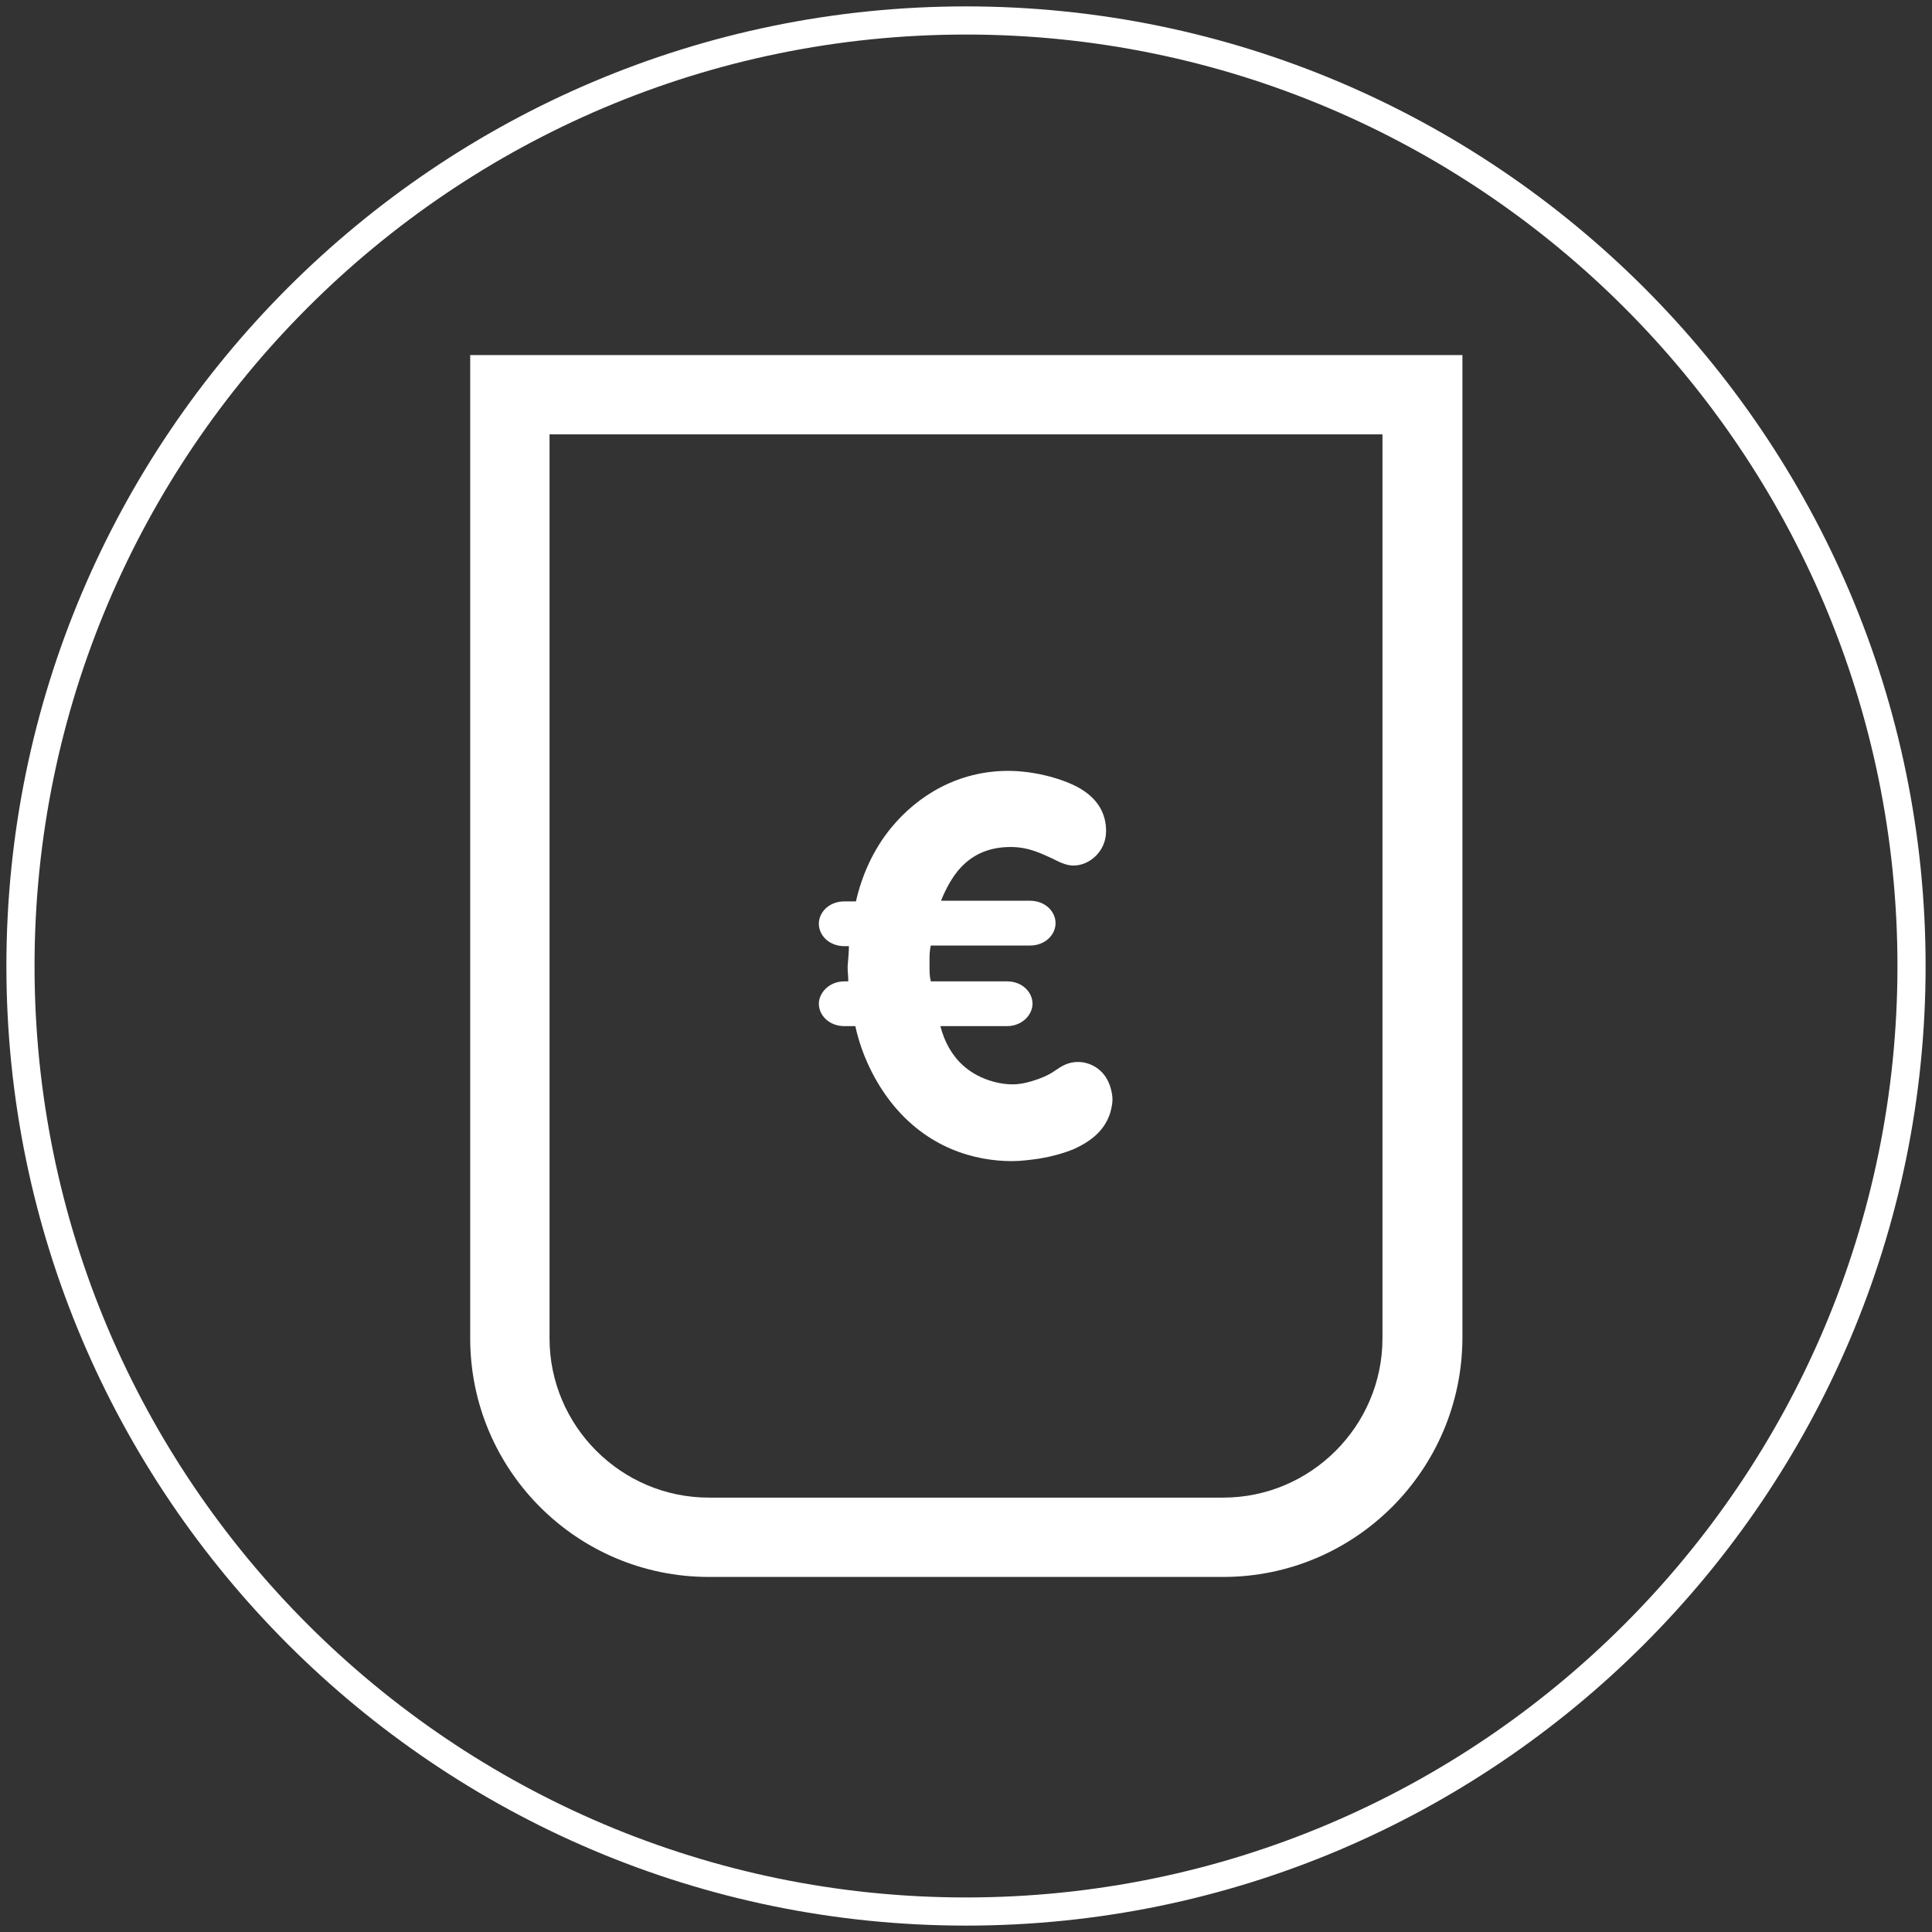
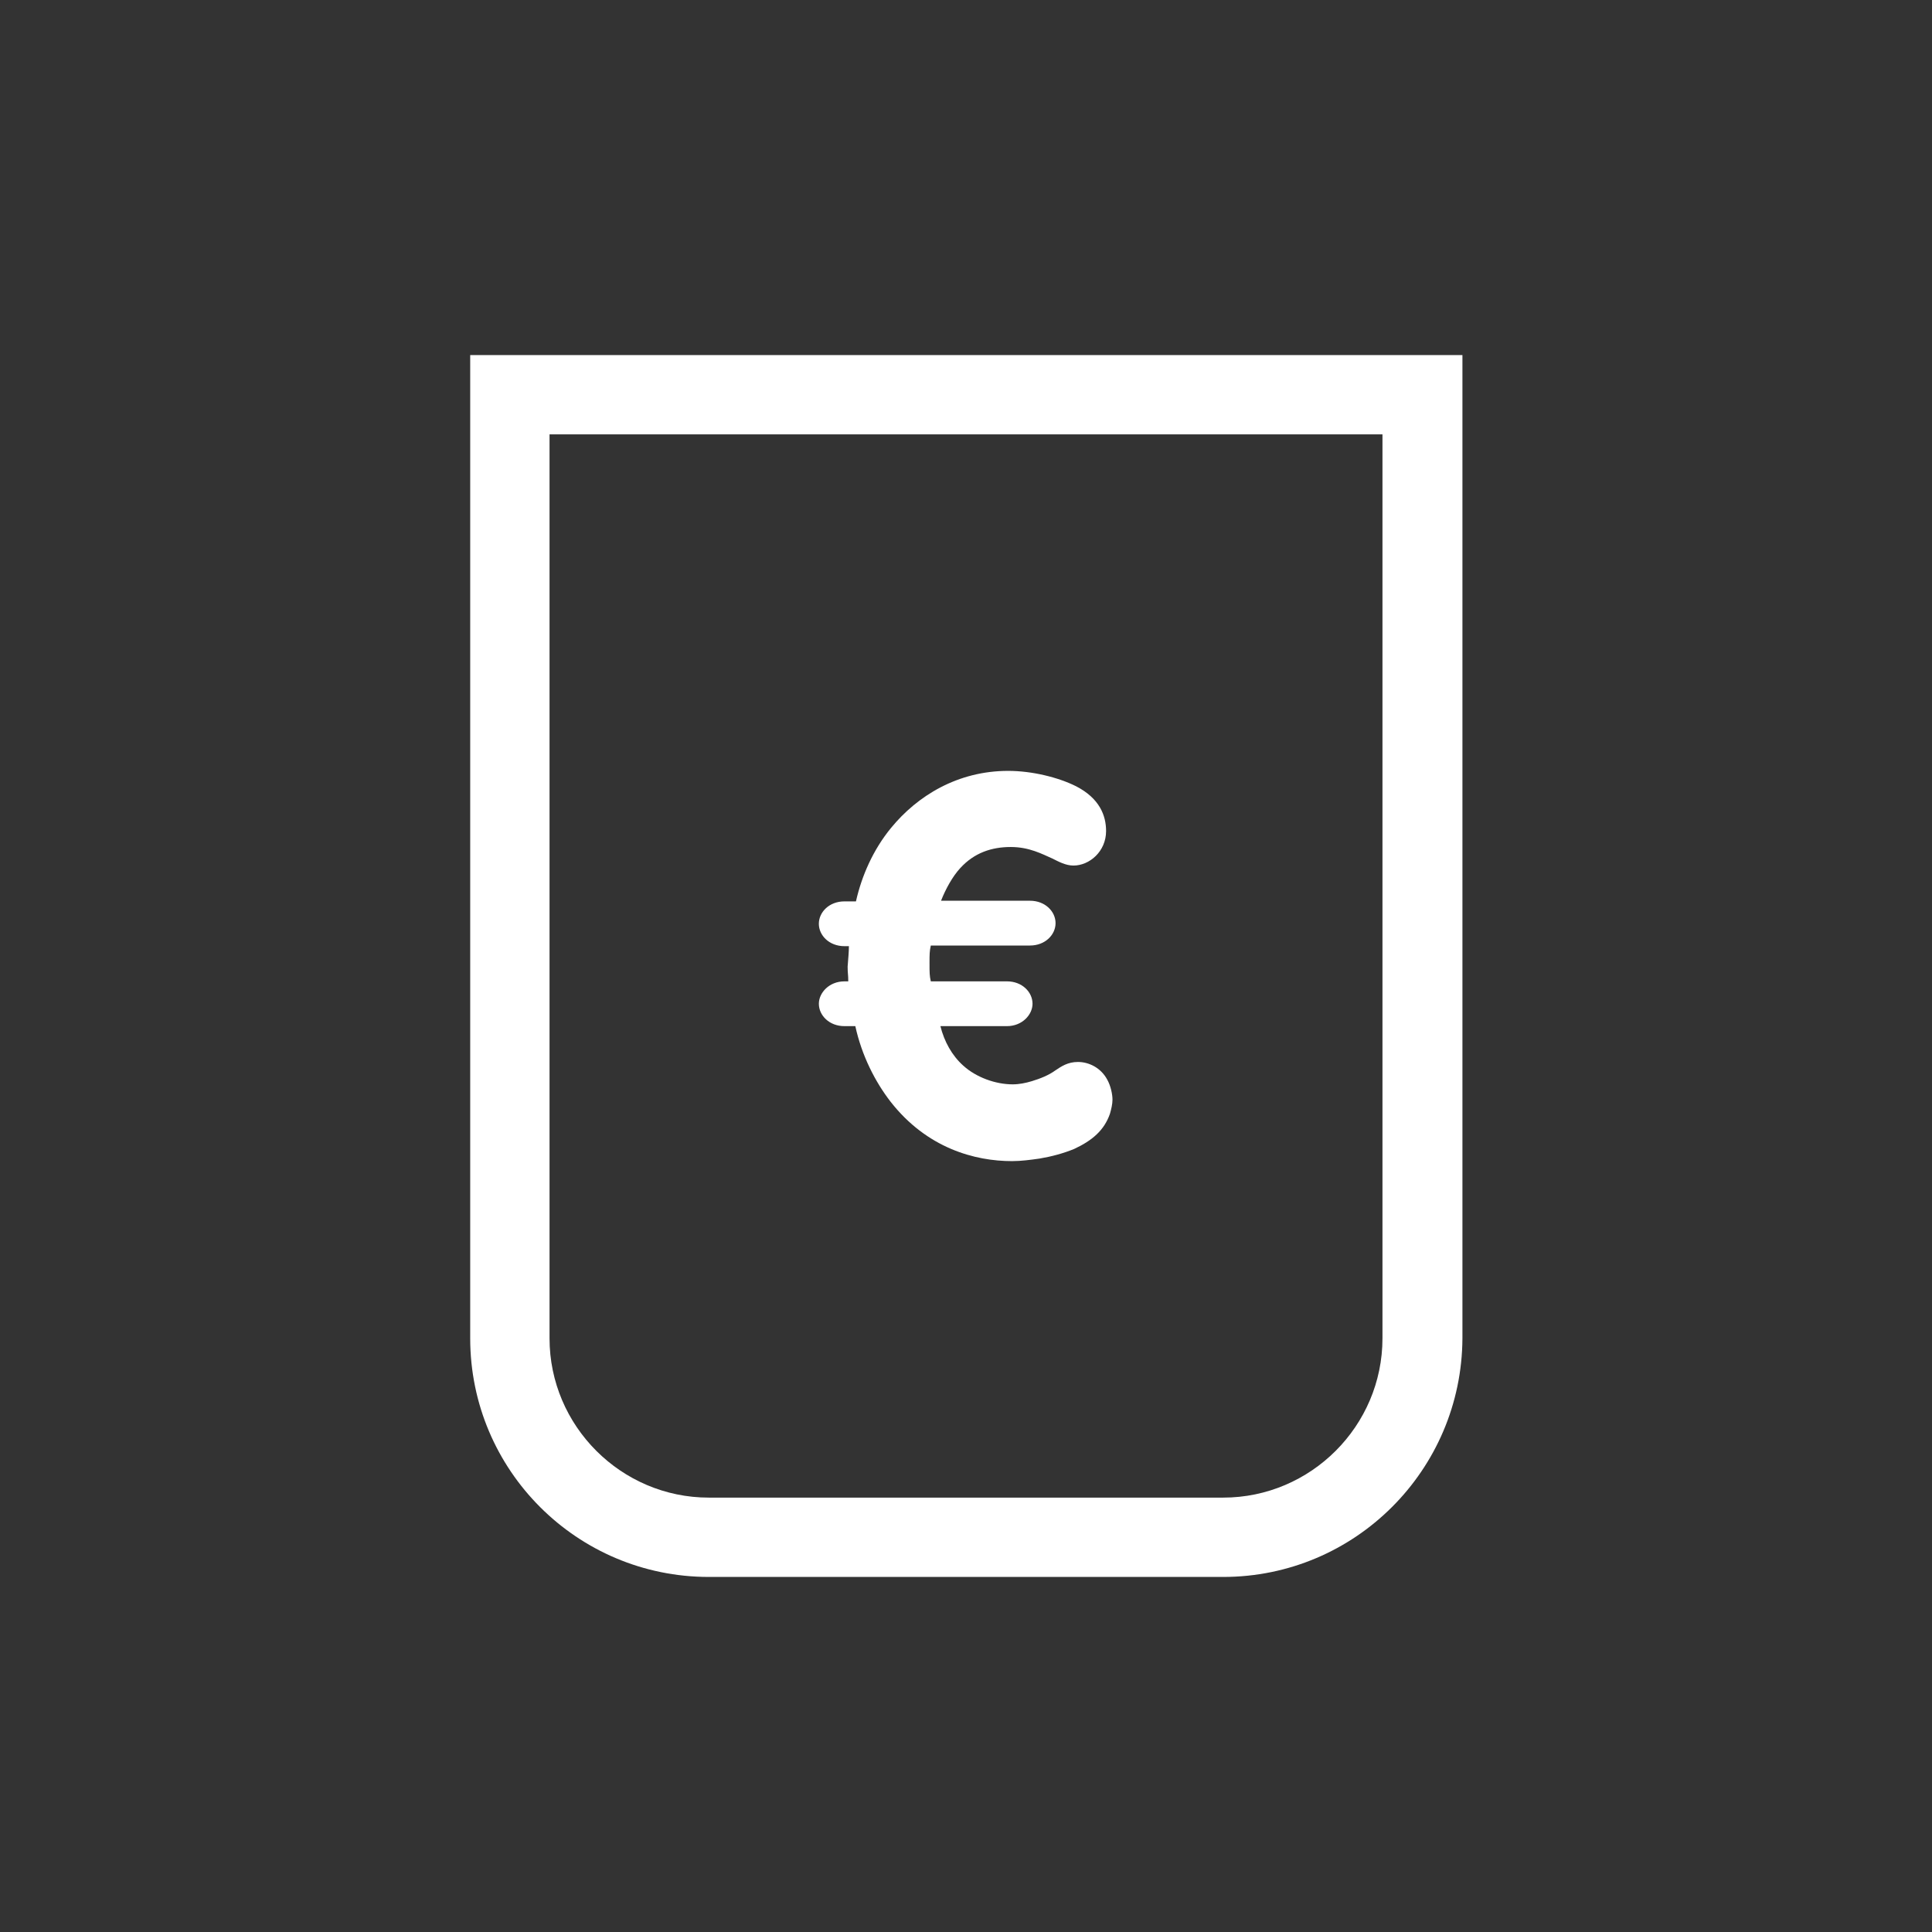
<svg xmlns="http://www.w3.org/2000/svg" version="1.0" id="Livello_1" x="0px" y="0px" width="300px" height="300px" viewBox="0 0 300 300" enable-background="new 0 0 300 300" xml:space="preserve">
  <rect x="0" y="0" width="300" height="300" fill="#333333" stroke="none" />
  <g id="Nuovo_simbolo_38">
</g>
  <g>
-     <path fill="#FFFFFF" d="M150,0.993C67.848,0.993,0.993,67.848,0.993,150S67.848,299.007,150,299.007S299.007,232.152,299.007,150   S232.152,0.993,150,0.993z M150,294.636C70.232,294.636,5.364,229.768,5.364,150C5.364,70.232,70.232,5.364,150,5.364   c79.768,0,144.636,64.868,144.636,144.636C294.636,229.768,229.768,294.636,150,294.636z" />
    <path fill="#FFFFFF" d="M73.013,207.814c0,20.464,16.589,37.053,37.053,37.053h79.867c20.464,0,37.053-16.589,37.152-37.053V55.132   H73.013V207.814z M85.331,67.45h129.338v140.364c0,13.609-11.126,24.735-24.735,24.735h-79.867   c-13.609,0-24.735-11.126-24.735-24.735V67.45z" />
    <path fill="#FFFFFF" d="M127.152,155.861c0,1.787,1.589,3.477,3.974,3.477h1.688c0.994,4.569,3.08,8.643,5.464,11.722   c5.662,7.251,13.112,9.238,18.874,9.238c1.391,0,2.881-0.198,4.271-0.397c1.788-0.298,3.676-0.795,5.364-1.49   c2.781-1.291,4.669-2.881,5.563-5.463c0.198-0.695,0.396-1.49,0.396-2.186c0-0.895-0.298-2.186-0.795-3.08   c-0.992-1.887-2.881-2.781-4.568-2.781c-1.59,0-2.584,0.695-3.478,1.291c-1.093,0.795-2.384,1.292-3.675,1.689   c-0.994,0.298-1.987,0.496-2.98,0.496c-2.683,0-5.662-1.092-7.649-2.881c-1.788-1.589-2.98-3.774-3.576-6.158h10.331   c2.385,0,3.974-1.788,3.974-3.477c0-1.789-1.589-3.477-3.974-3.477h-11.821c-0.199-0.895-0.199-1.292-0.199-2.881   c0-1.292,0-1.788,0.199-2.682h15.397c2.385,0,3.974-1.689,3.974-3.477s-1.589-3.477-3.974-3.477h-13.808   c0.695-1.788,1.788-3.775,2.98-5.066c2.185-2.384,4.868-3.278,7.847-3.278c2.881,0,4.868,1.093,6.457,1.788   c0.994,0.497,2.086,1.093,3.279,1.093c2.482,0,5.065-2.185,5.065-5.364c0-2.384-0.993-5.066-4.669-6.954   c-2.781-1.391-6.854-2.384-10.529-2.384c-7.848,0-14.106,3.874-18.179,8.841c-2.781,3.377-4.569,7.45-5.463,11.424h-1.788   c-2.384,0-3.974,1.689-3.974,3.477s1.589,3.477,3.974,3.477h0.695c0,0.795-0.1,1.888-0.199,3.179c0,1.092,0.099,1.192,0.099,2.286   h-0.596C128.742,152.385,127.152,154.172,127.152,155.861z" />
  </g>
</svg>